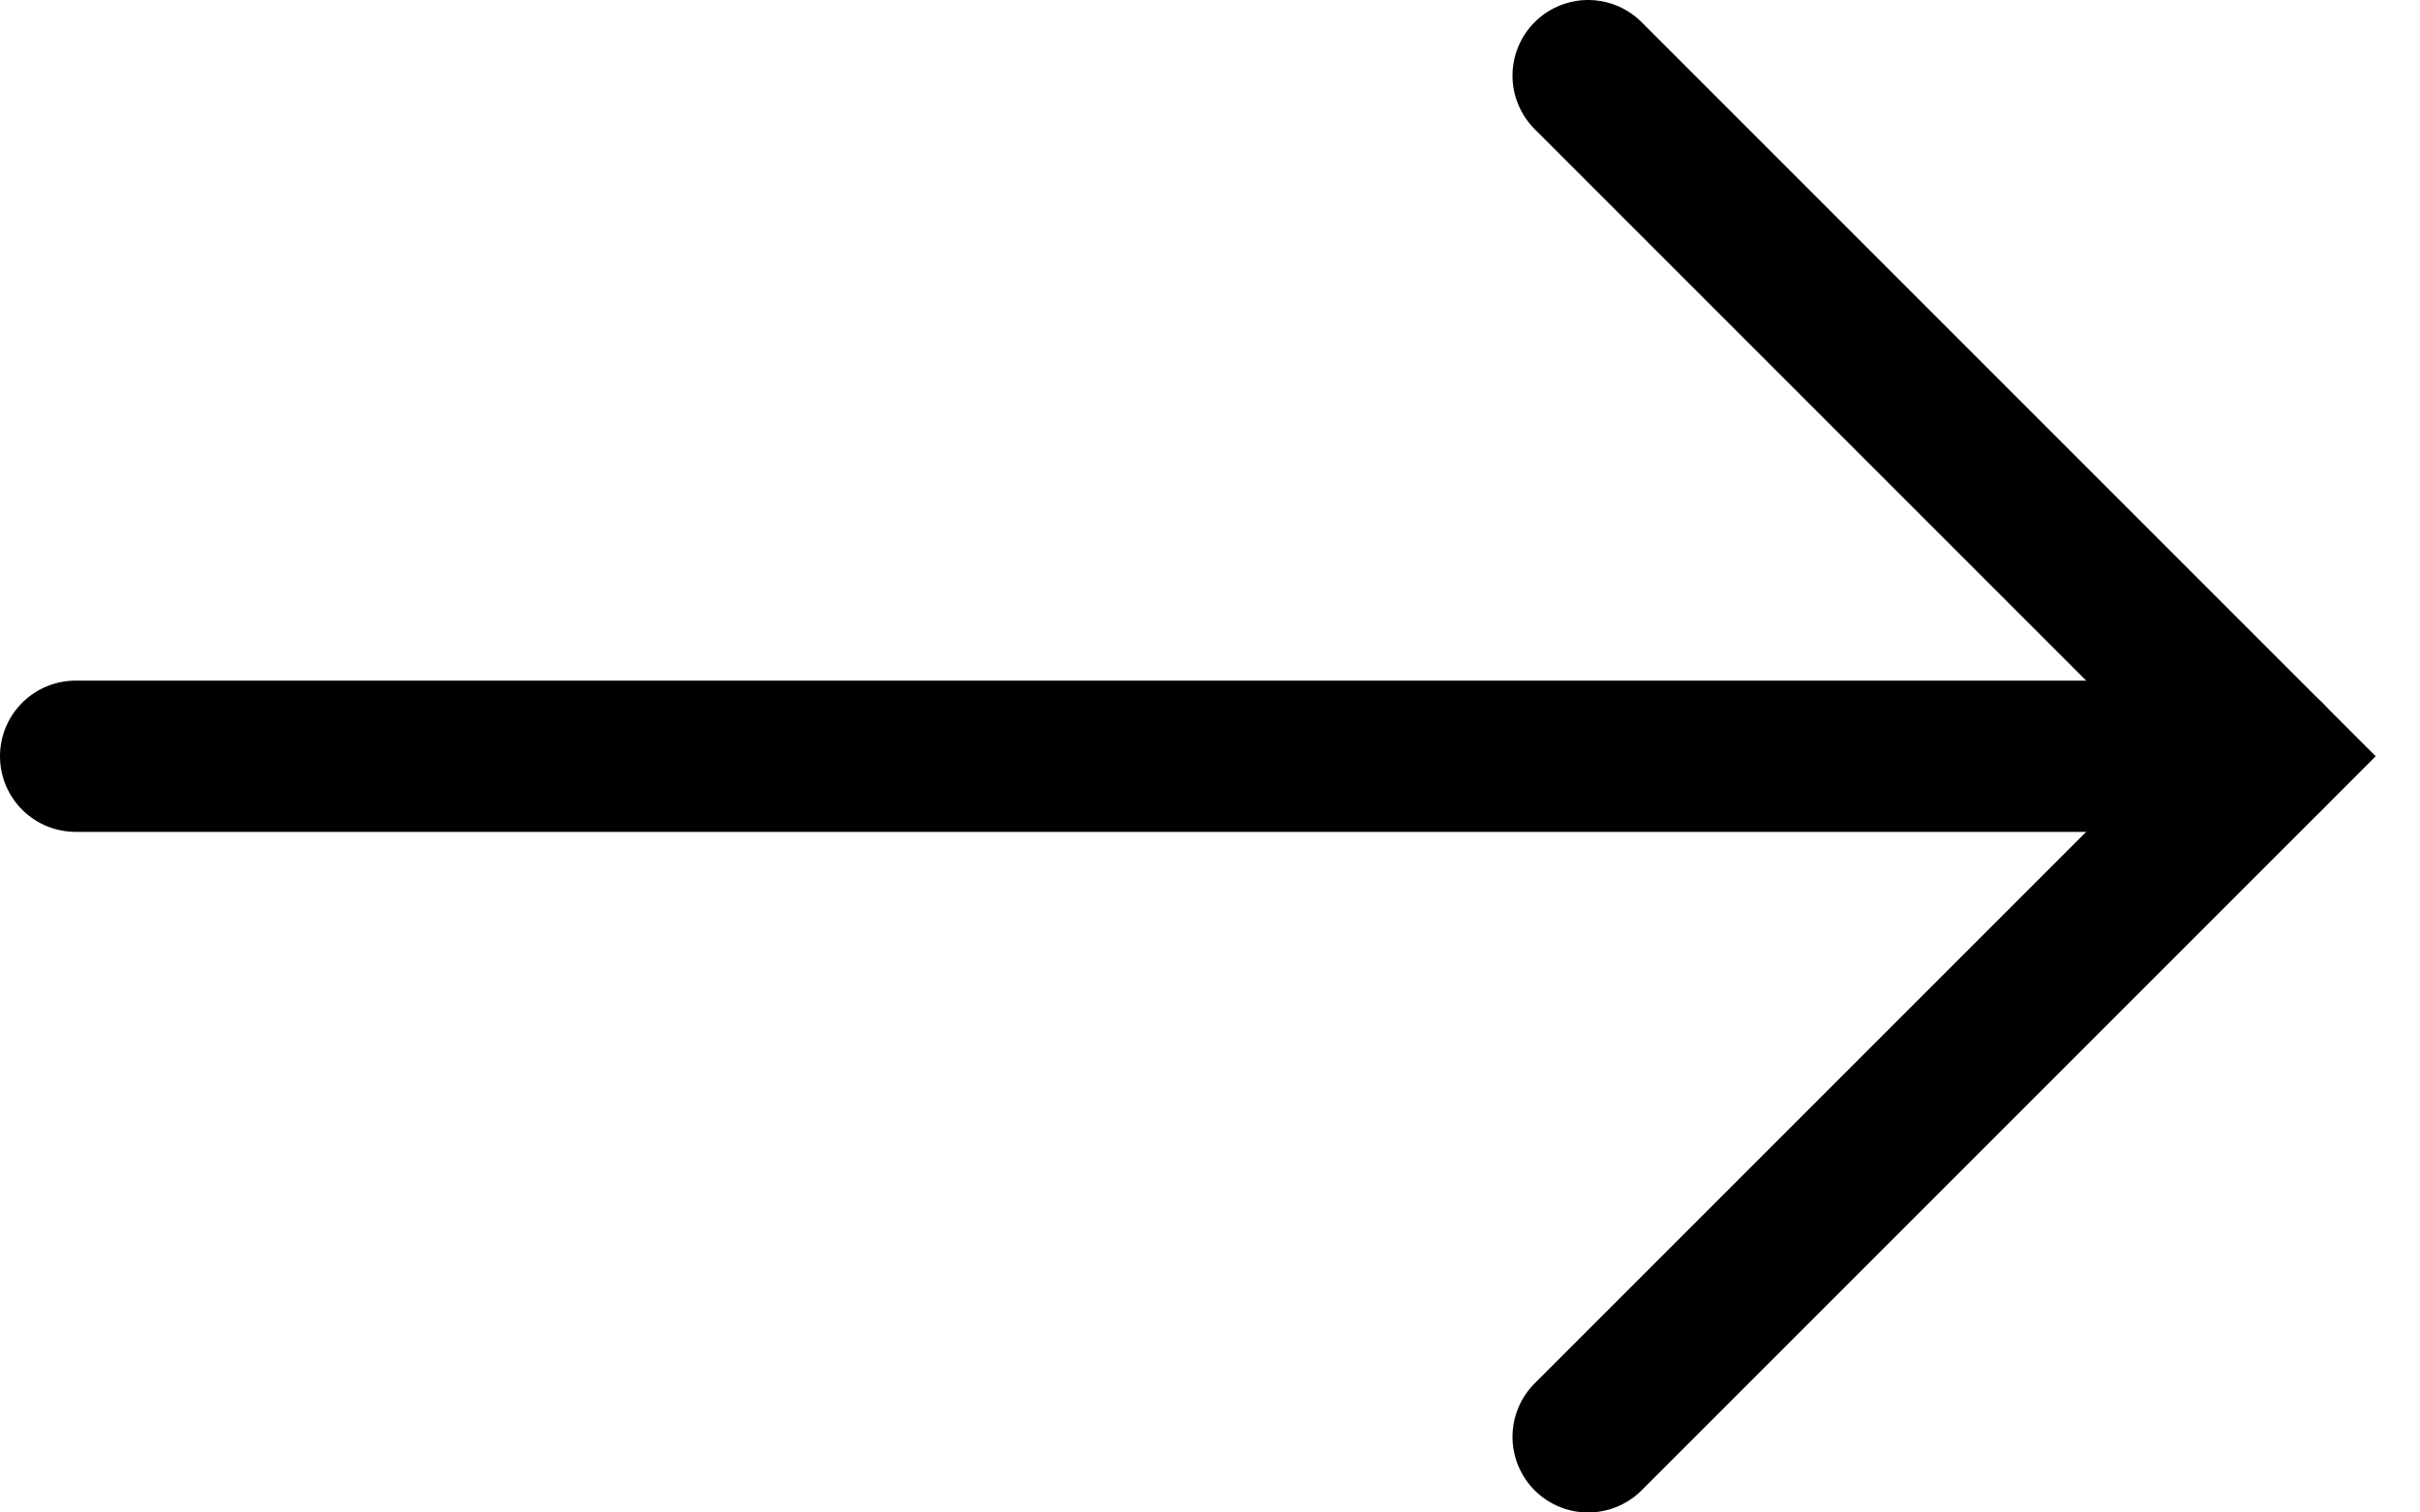
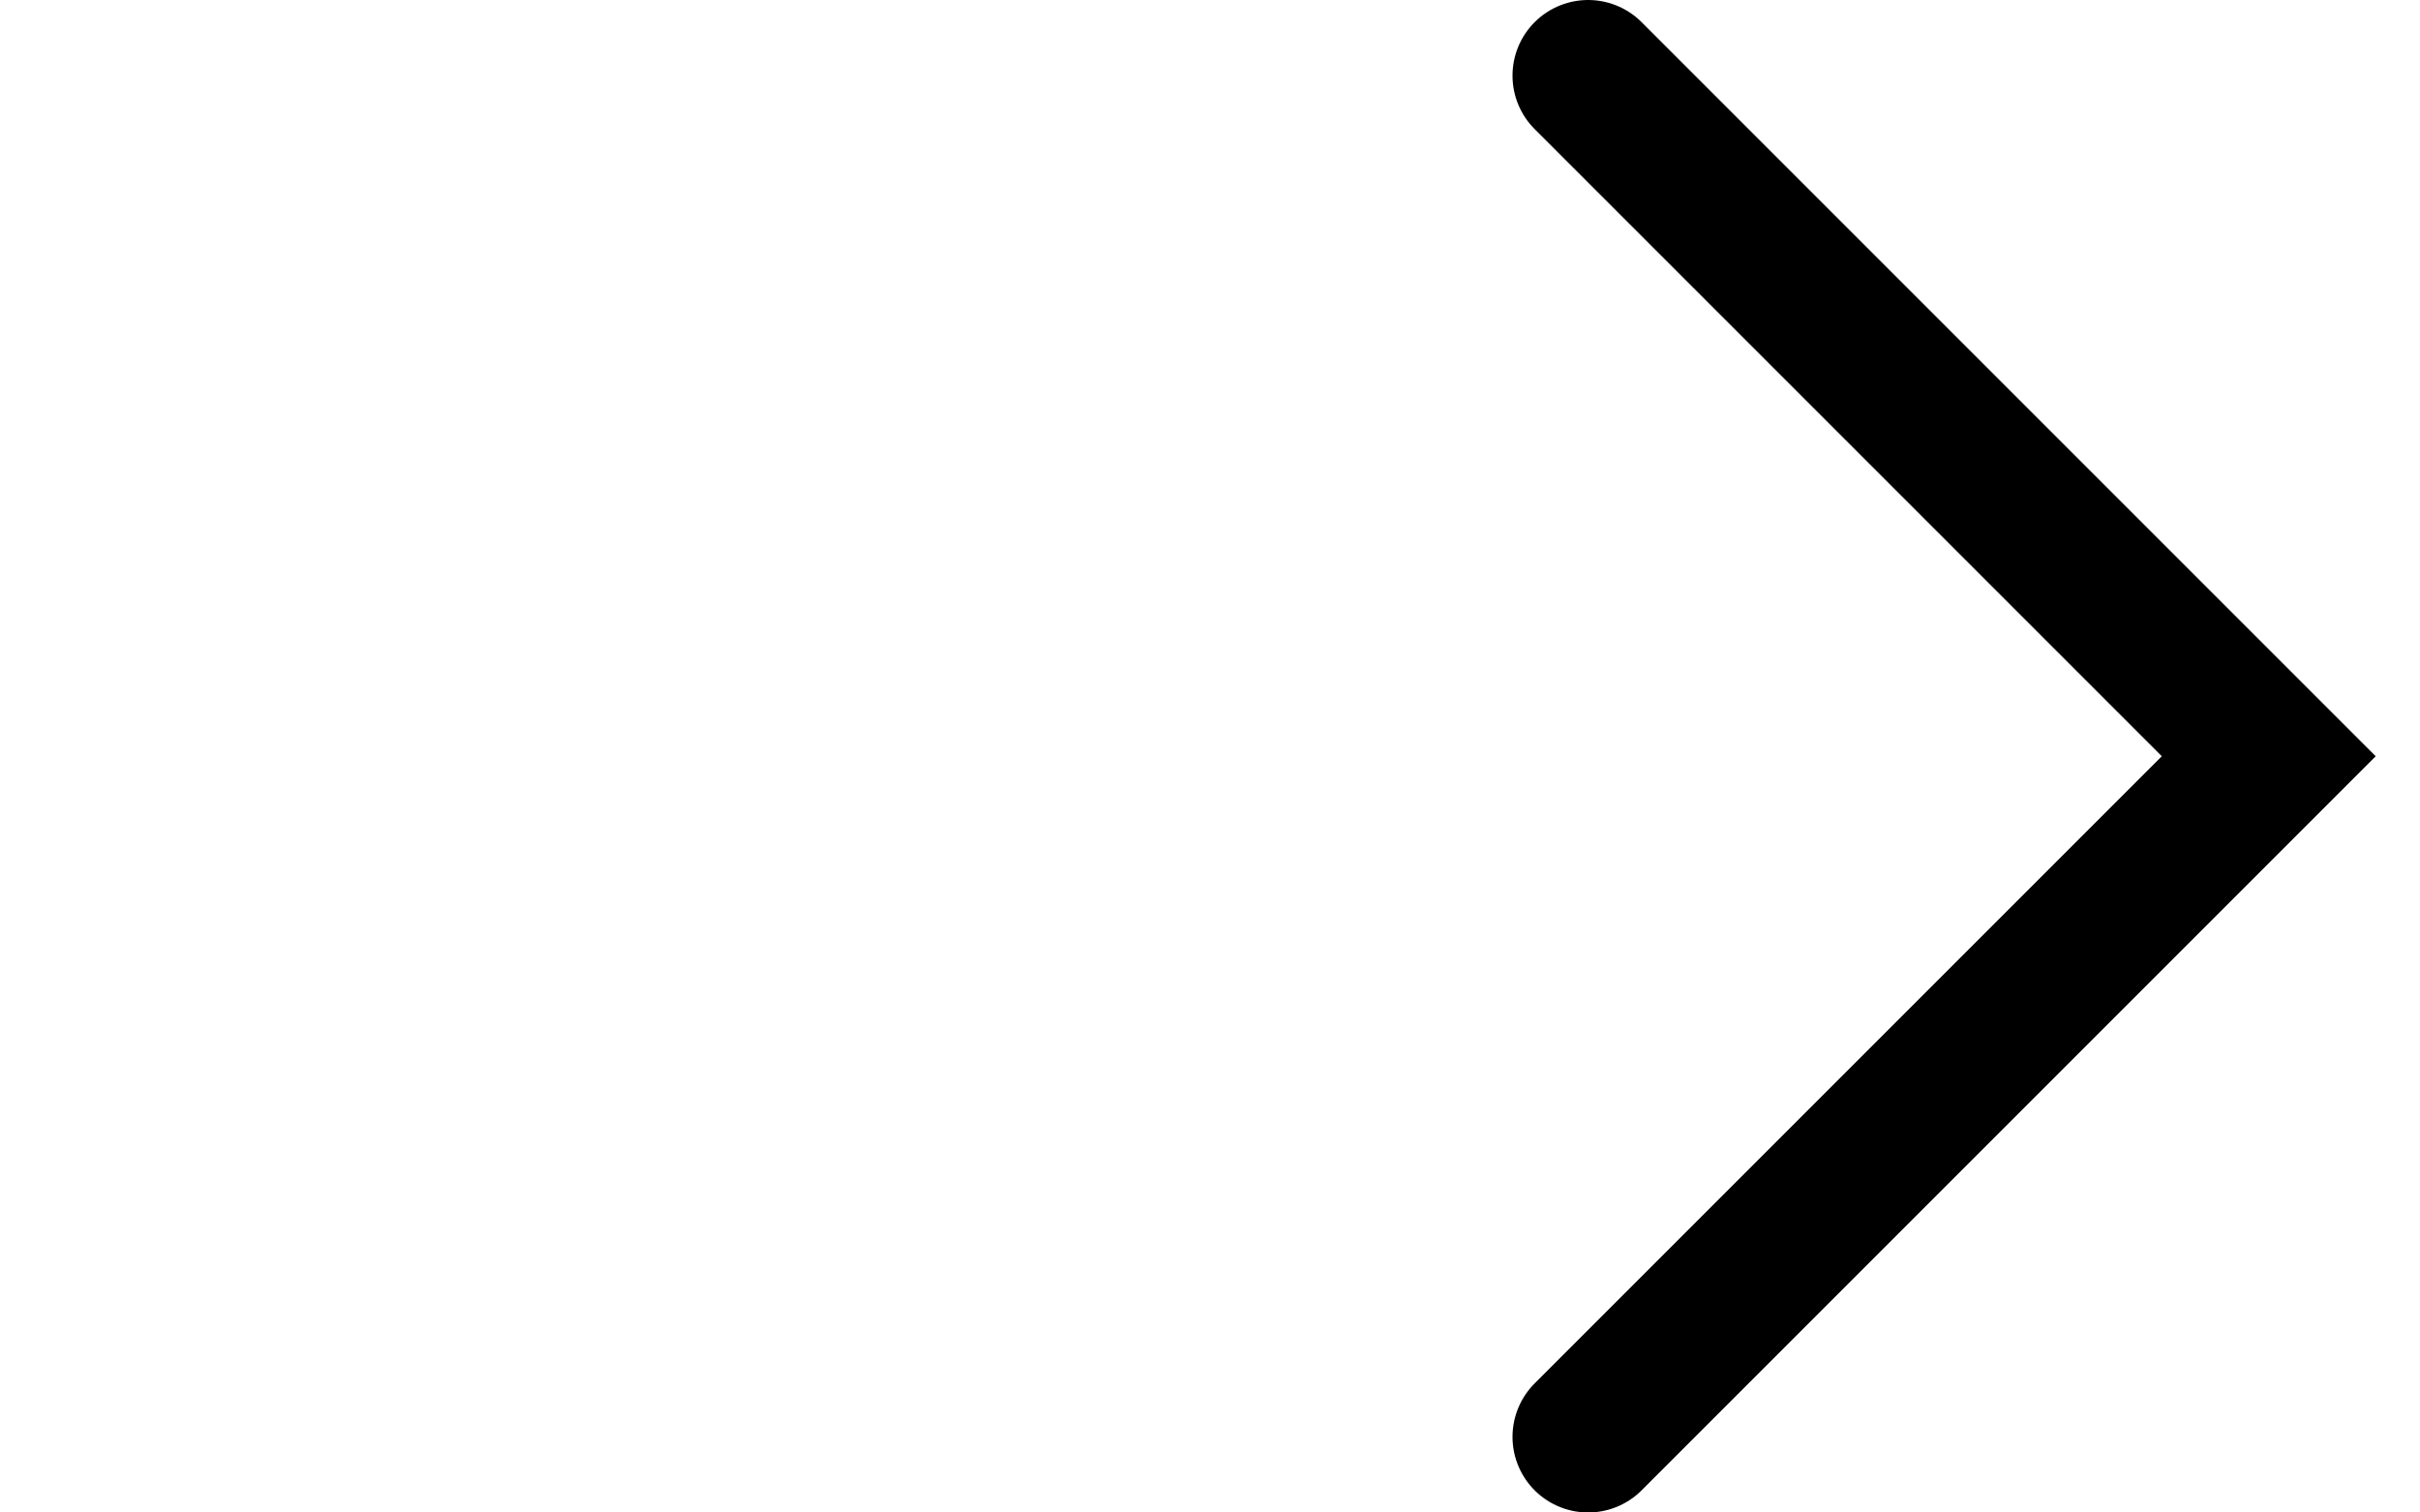
<svg xmlns="http://www.w3.org/2000/svg" width="32" height="20" viewBox="0 0 32 20" fill="none">
-   <path d="M1 10H30" stroke="black" stroke-width="2" stroke-linecap="round" />
  <path d="M21 1L30 10L21 19" stroke="black" stroke-width="2" stroke-linecap="round" />
</svg>